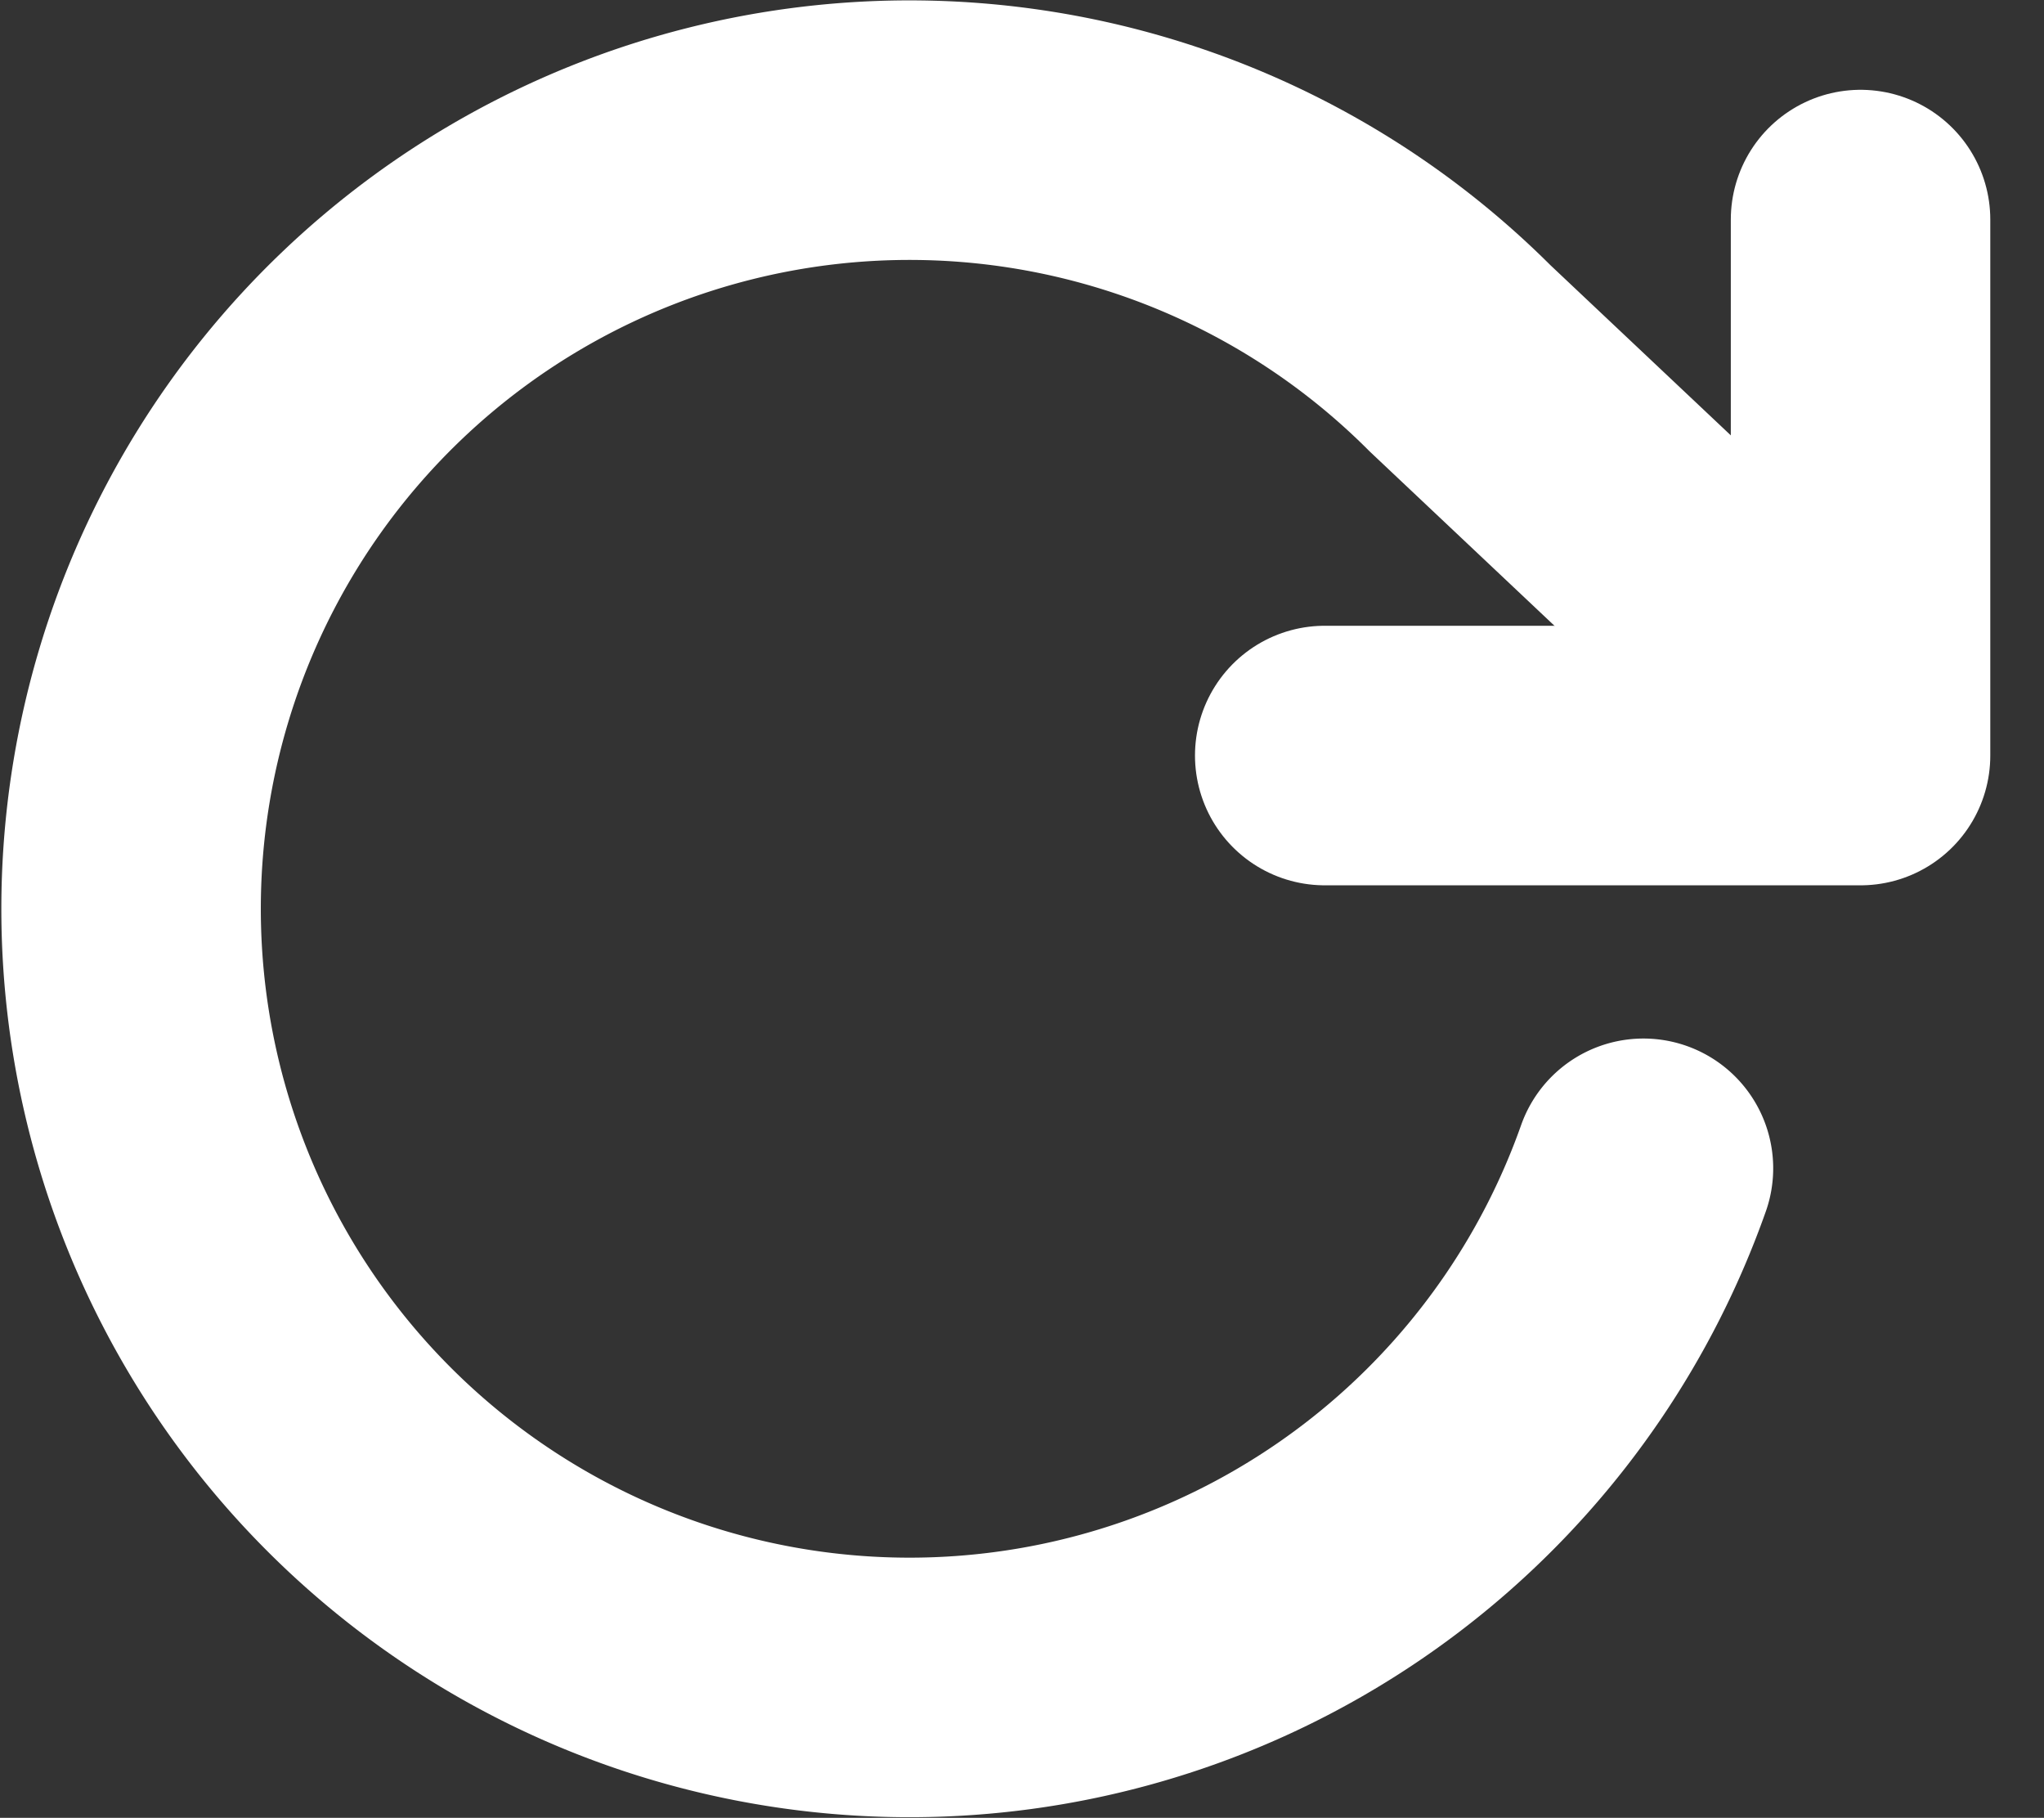
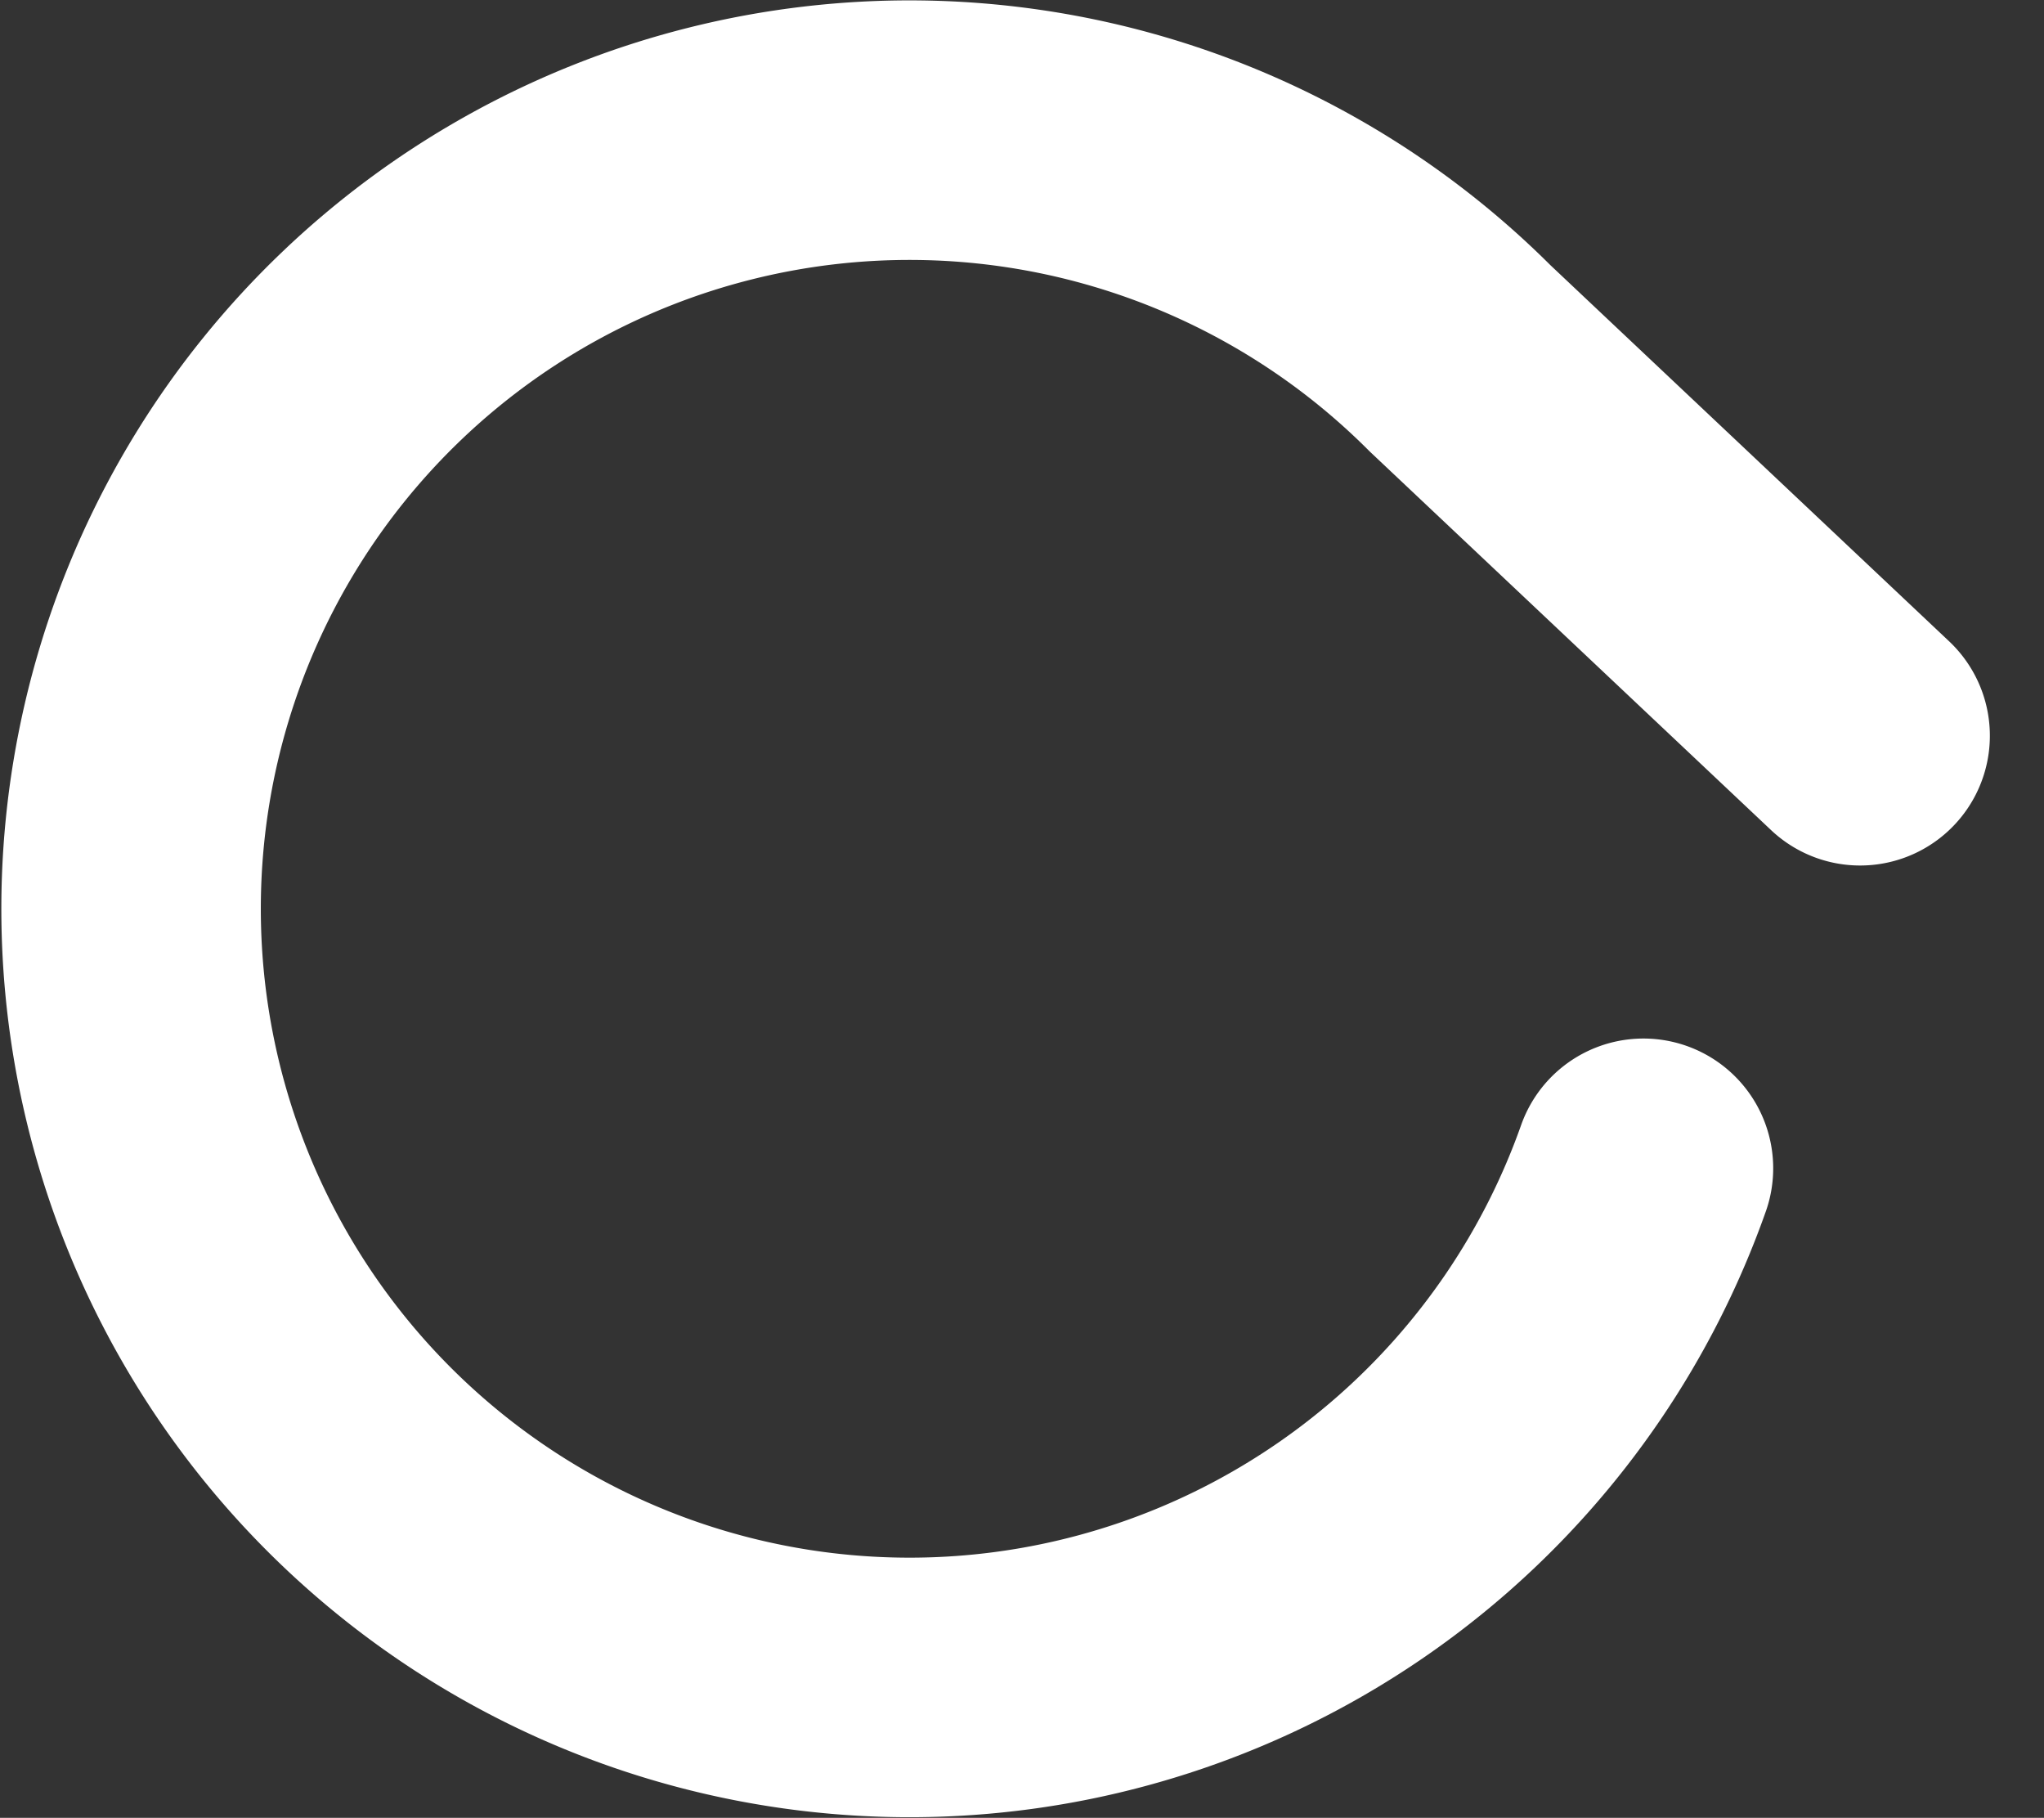
<svg xmlns="http://www.w3.org/2000/svg" width="23.632" height="21.012" viewBox="0 0 23.632 21.012">
  <rect x="0" y="0" width="23.632" height="21.012" fill="#333333" stroke="none" />
  <g id="feather-rotate-cw-right" transform="translate(1.511 1.507)">
-     <path id="Path_70575" data-name="Path 70575" d="M31.695,6v6.195H25.5" transform="translate(-11.695 -4.969)" fill="none" stroke="#fff" stroke-linecap="round" stroke-linejoin="round" stroke-width="3" />
    <path id="Path_70576" data-name="Path 70576" d="M21.995,16.5a9,9,0,1,1-2.12-9.362L24.5,11.5" transform="translate(-4.505 -4.503)" fill="none" stroke="#fff" stroke-linecap="round" stroke-linejoin="round" stroke-width="3" />
  </g>
</svg>